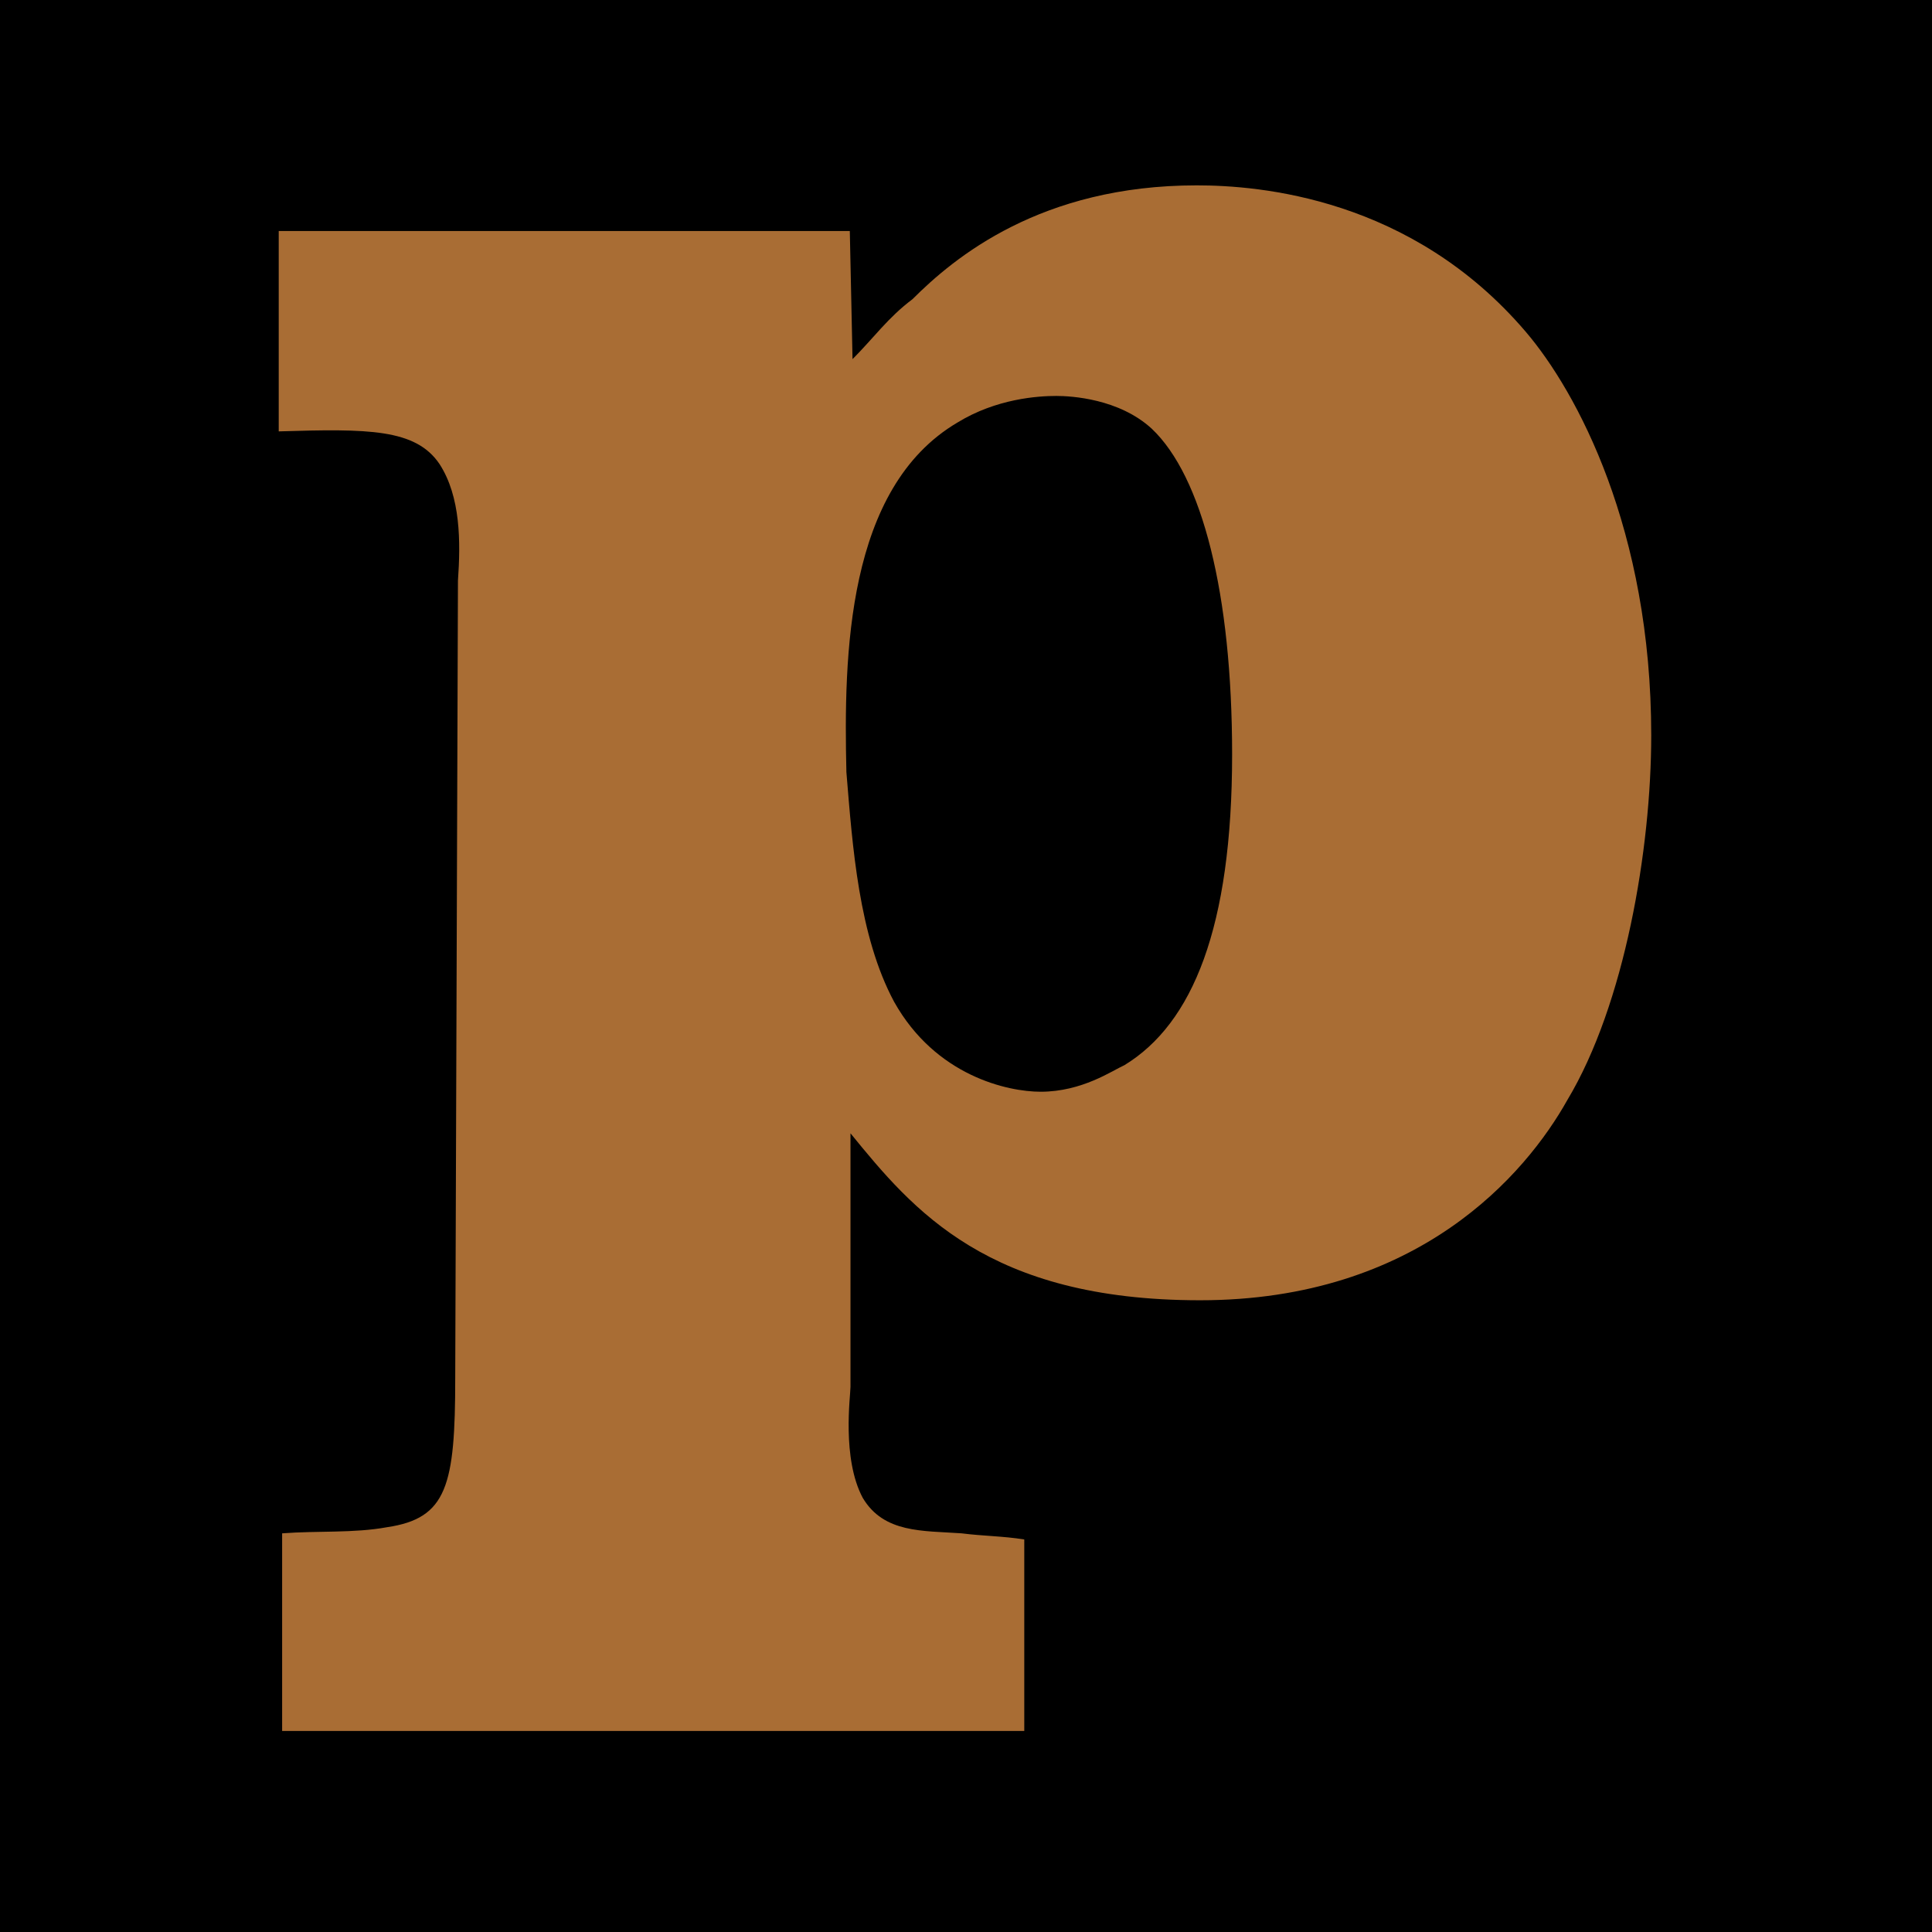
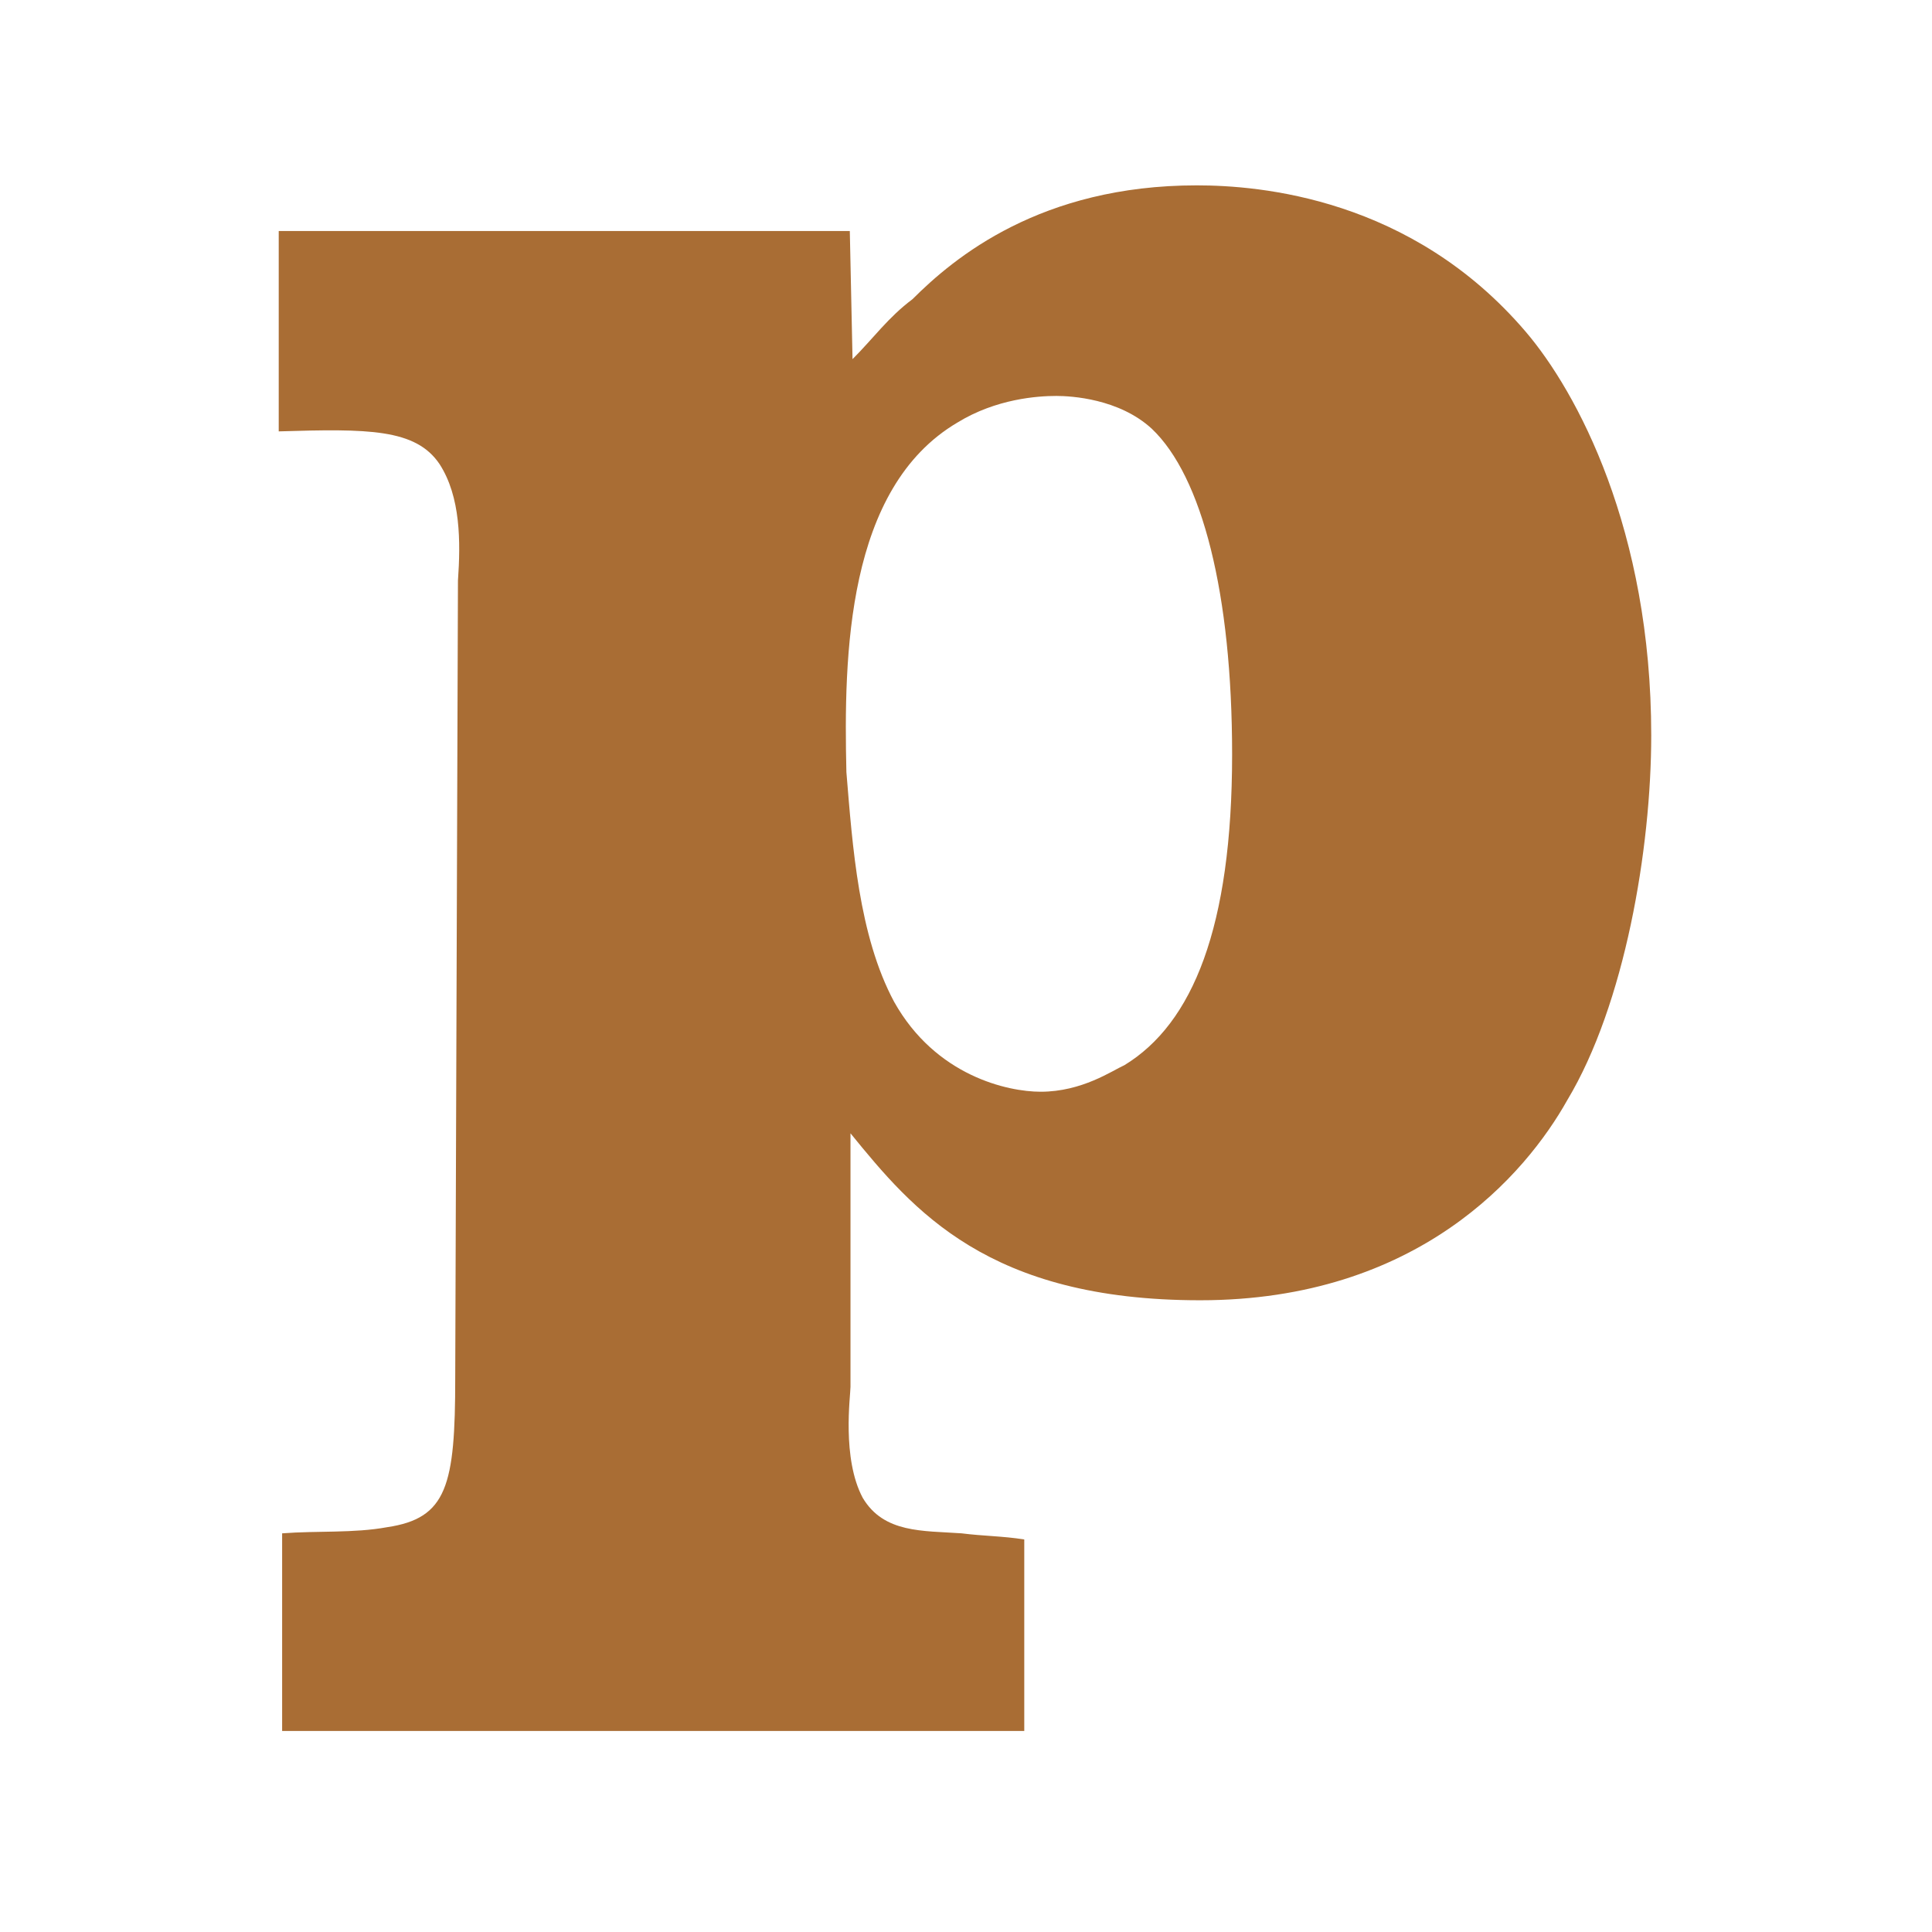
<svg xmlns="http://www.w3.org/2000/svg" version="1.1" id="Ebene_1" x="0px" y="0px" viewBox="0 0 283.5 283.5" style="enable-background:new 0 0 283.5 283.5;" xml:space="preserve">
  <style type="text/css">
	.st0{fill:#A96D34;}
</style>
-   <rect width="283.5" height="283.5" />
  <path class="st0" d="M67.2,85.2c0.4-5.7,0.4-12.3-2.7-17.1c-3.5-5.2-10.5-5.2-23.6-4.8V33.9h83.8l0.4,18.8c3.1-3.1,5.2-6.1,8.8-8.8  c6.1-6.1,18.8-16.7,41.7-16.7c9.2,0,31.5,1.8,48.3,21.5c7.5,8.8,18.4,29,18.4,59.2c0,16.7-3.9,39.5-12.3,53.5  c-6.1,10.9-21.9,29.4-53.9,29.4c-31.1,0-42.1-13.2-51.3-24.5v37.2c0,1.3-1.3,10.5,1.8,16.3c3.1,5.2,8.8,4.8,14.5,5.2  c3.1,0.4,6.1,0.4,9.2,0.9V254H41.4v-29c5.2-0.4,10.5,0,15.4-0.9c8.8-1.3,10-6.1,10-21.9L67.2,85.2L67.2,85.2z M131.2,147  c6.1,10.9,16.7,13.2,21.5,13.2c6.1,0,10.5-3.1,12.3-3.9c10-6.1,15.8-20.2,15.8-45.6c0-23.6-4.4-40.8-11.8-47.8  c-4.8-4.4-11.8-4.8-14-4.8c-2.7,0-8.8,0.4-14.5,3.9c-16.3,9.6-16.7,34.2-16.3,51.3C125.1,124.2,126,137.3,131.2,147z" />
</svg>